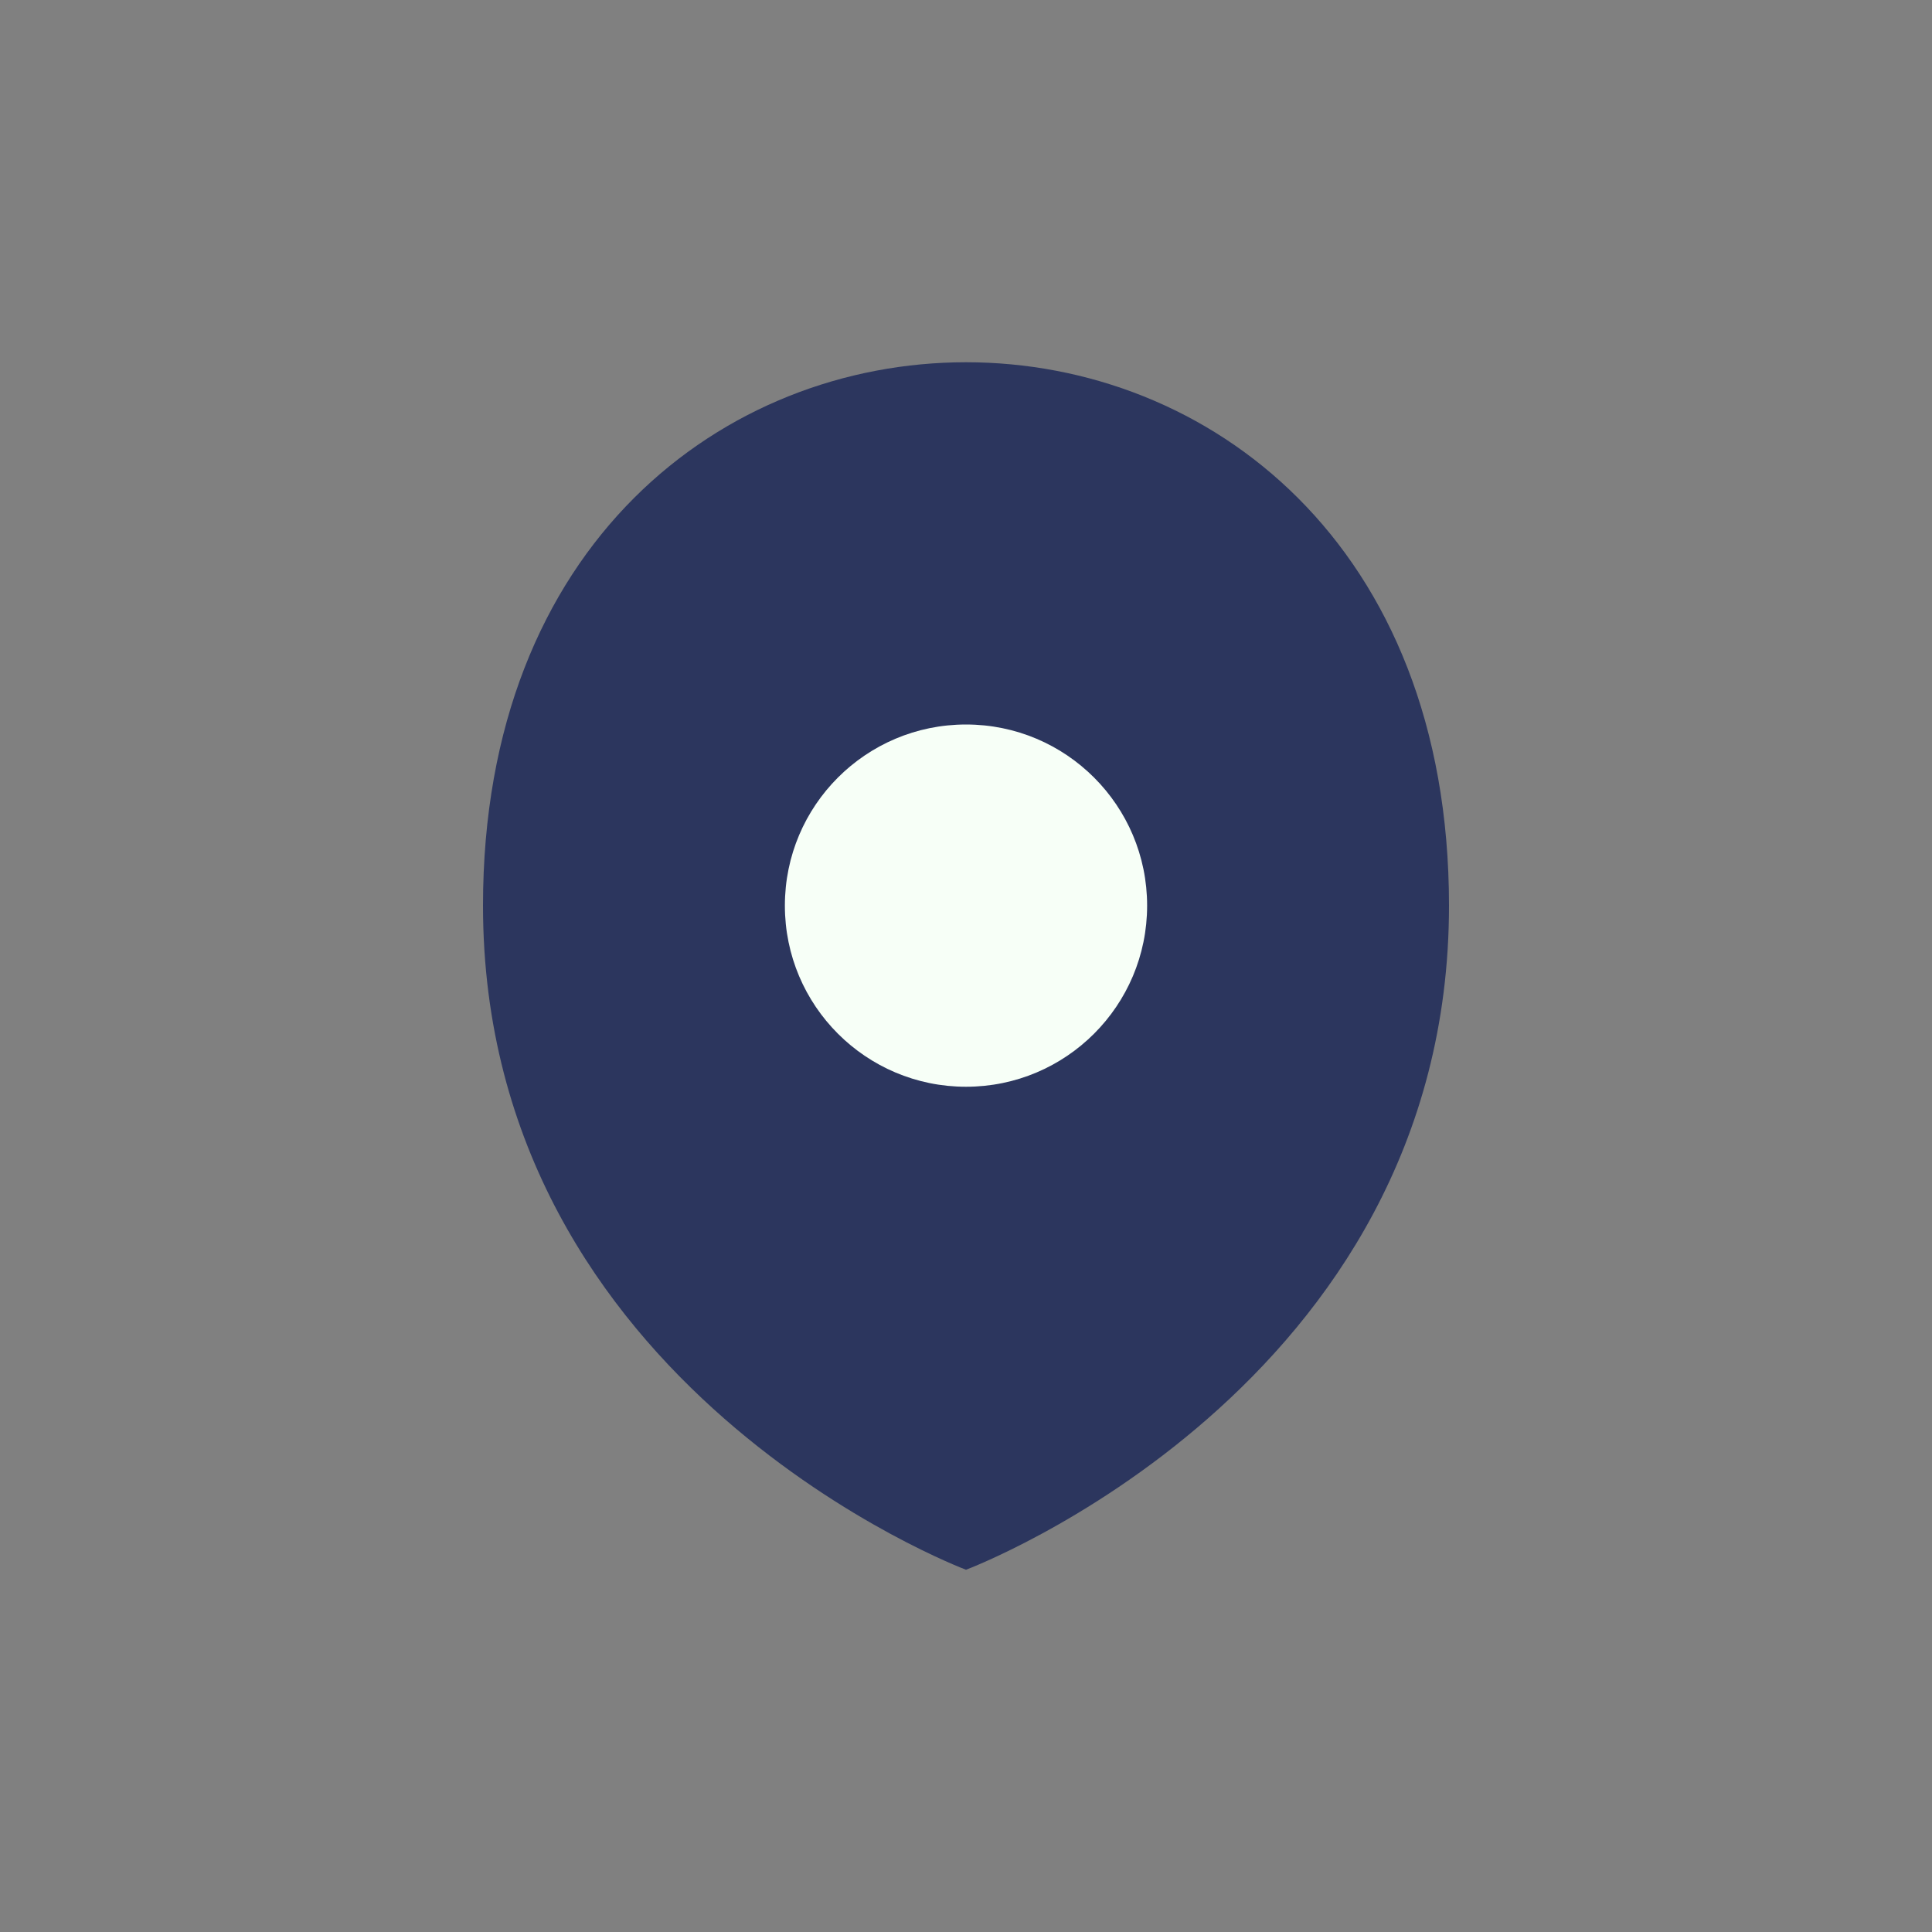
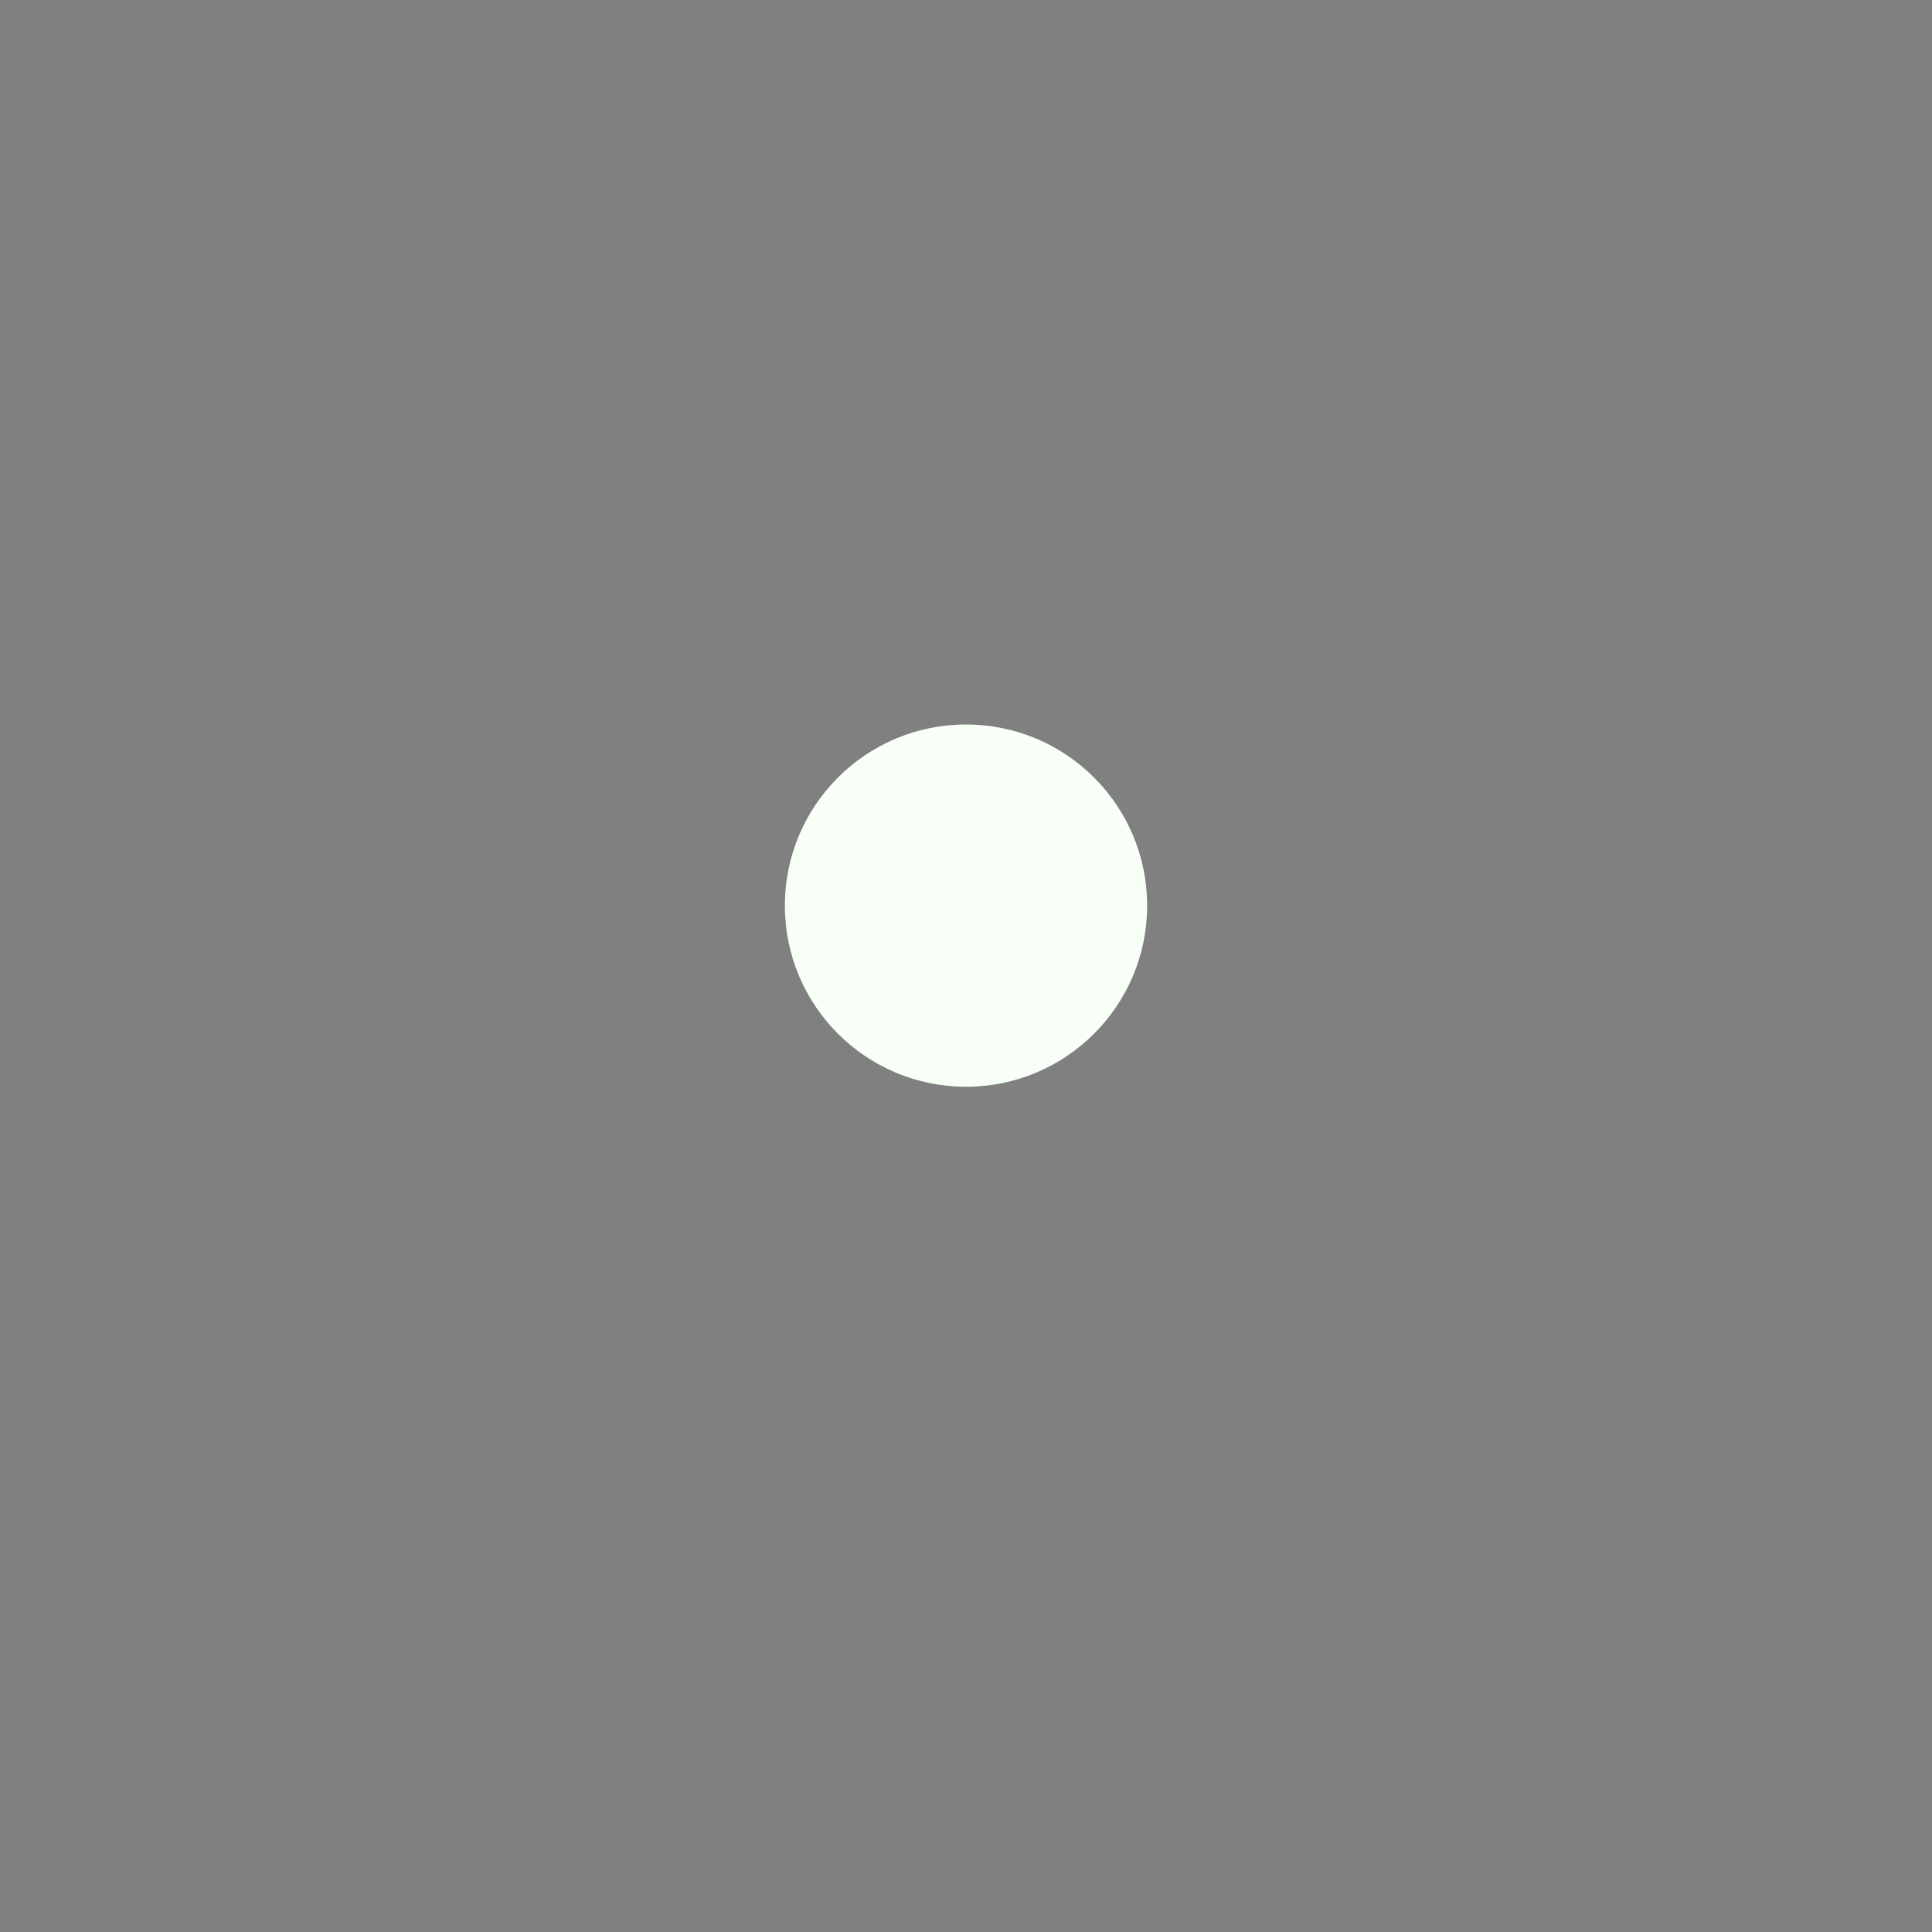
<svg xmlns="http://www.w3.org/2000/svg" width="32" height="32" viewBox="0 0 32 32">
  <rect x="0" y="0" width="32" height="32" fill="#808080" stroke="none" />
-   <path d="M16 6c4 0 8 3 8 9 0 8-8 11-8 11s-8-3-8-11c0-6 4-9 8-9z" fill="#2C365E" />
  <circle cx="16" cy="15" r="3" fill="#F7FFF7" />
</svg>